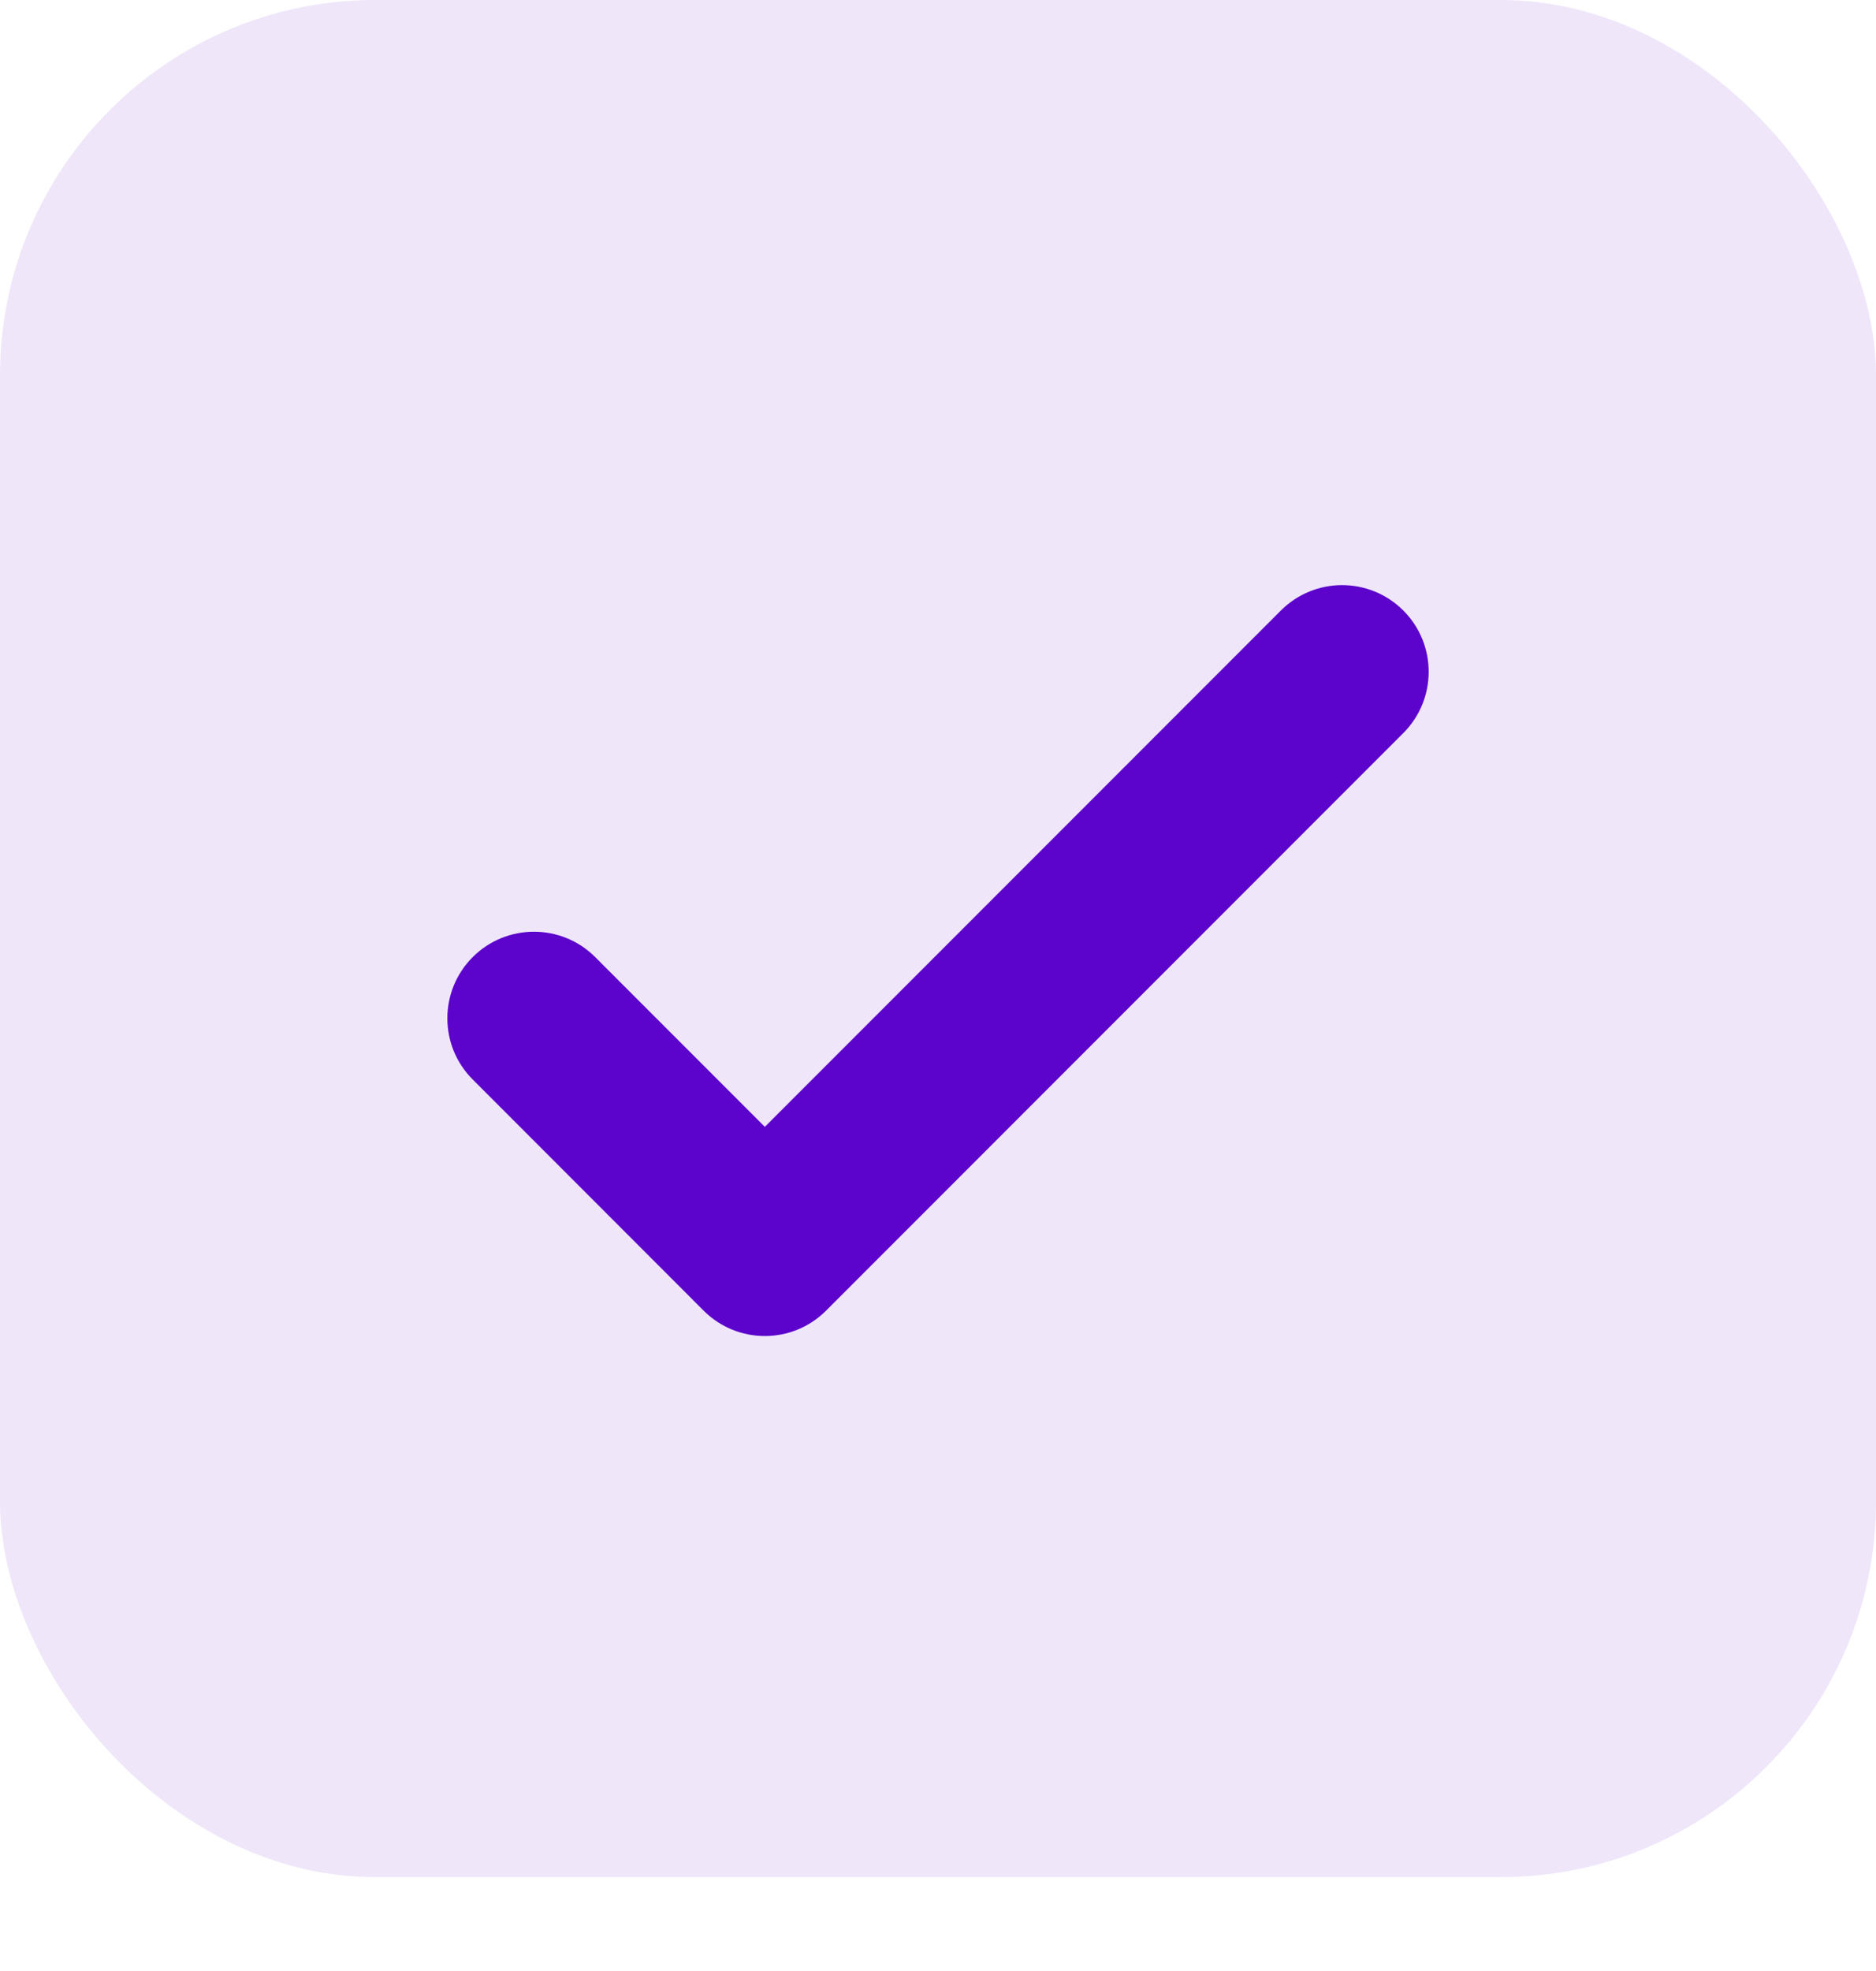
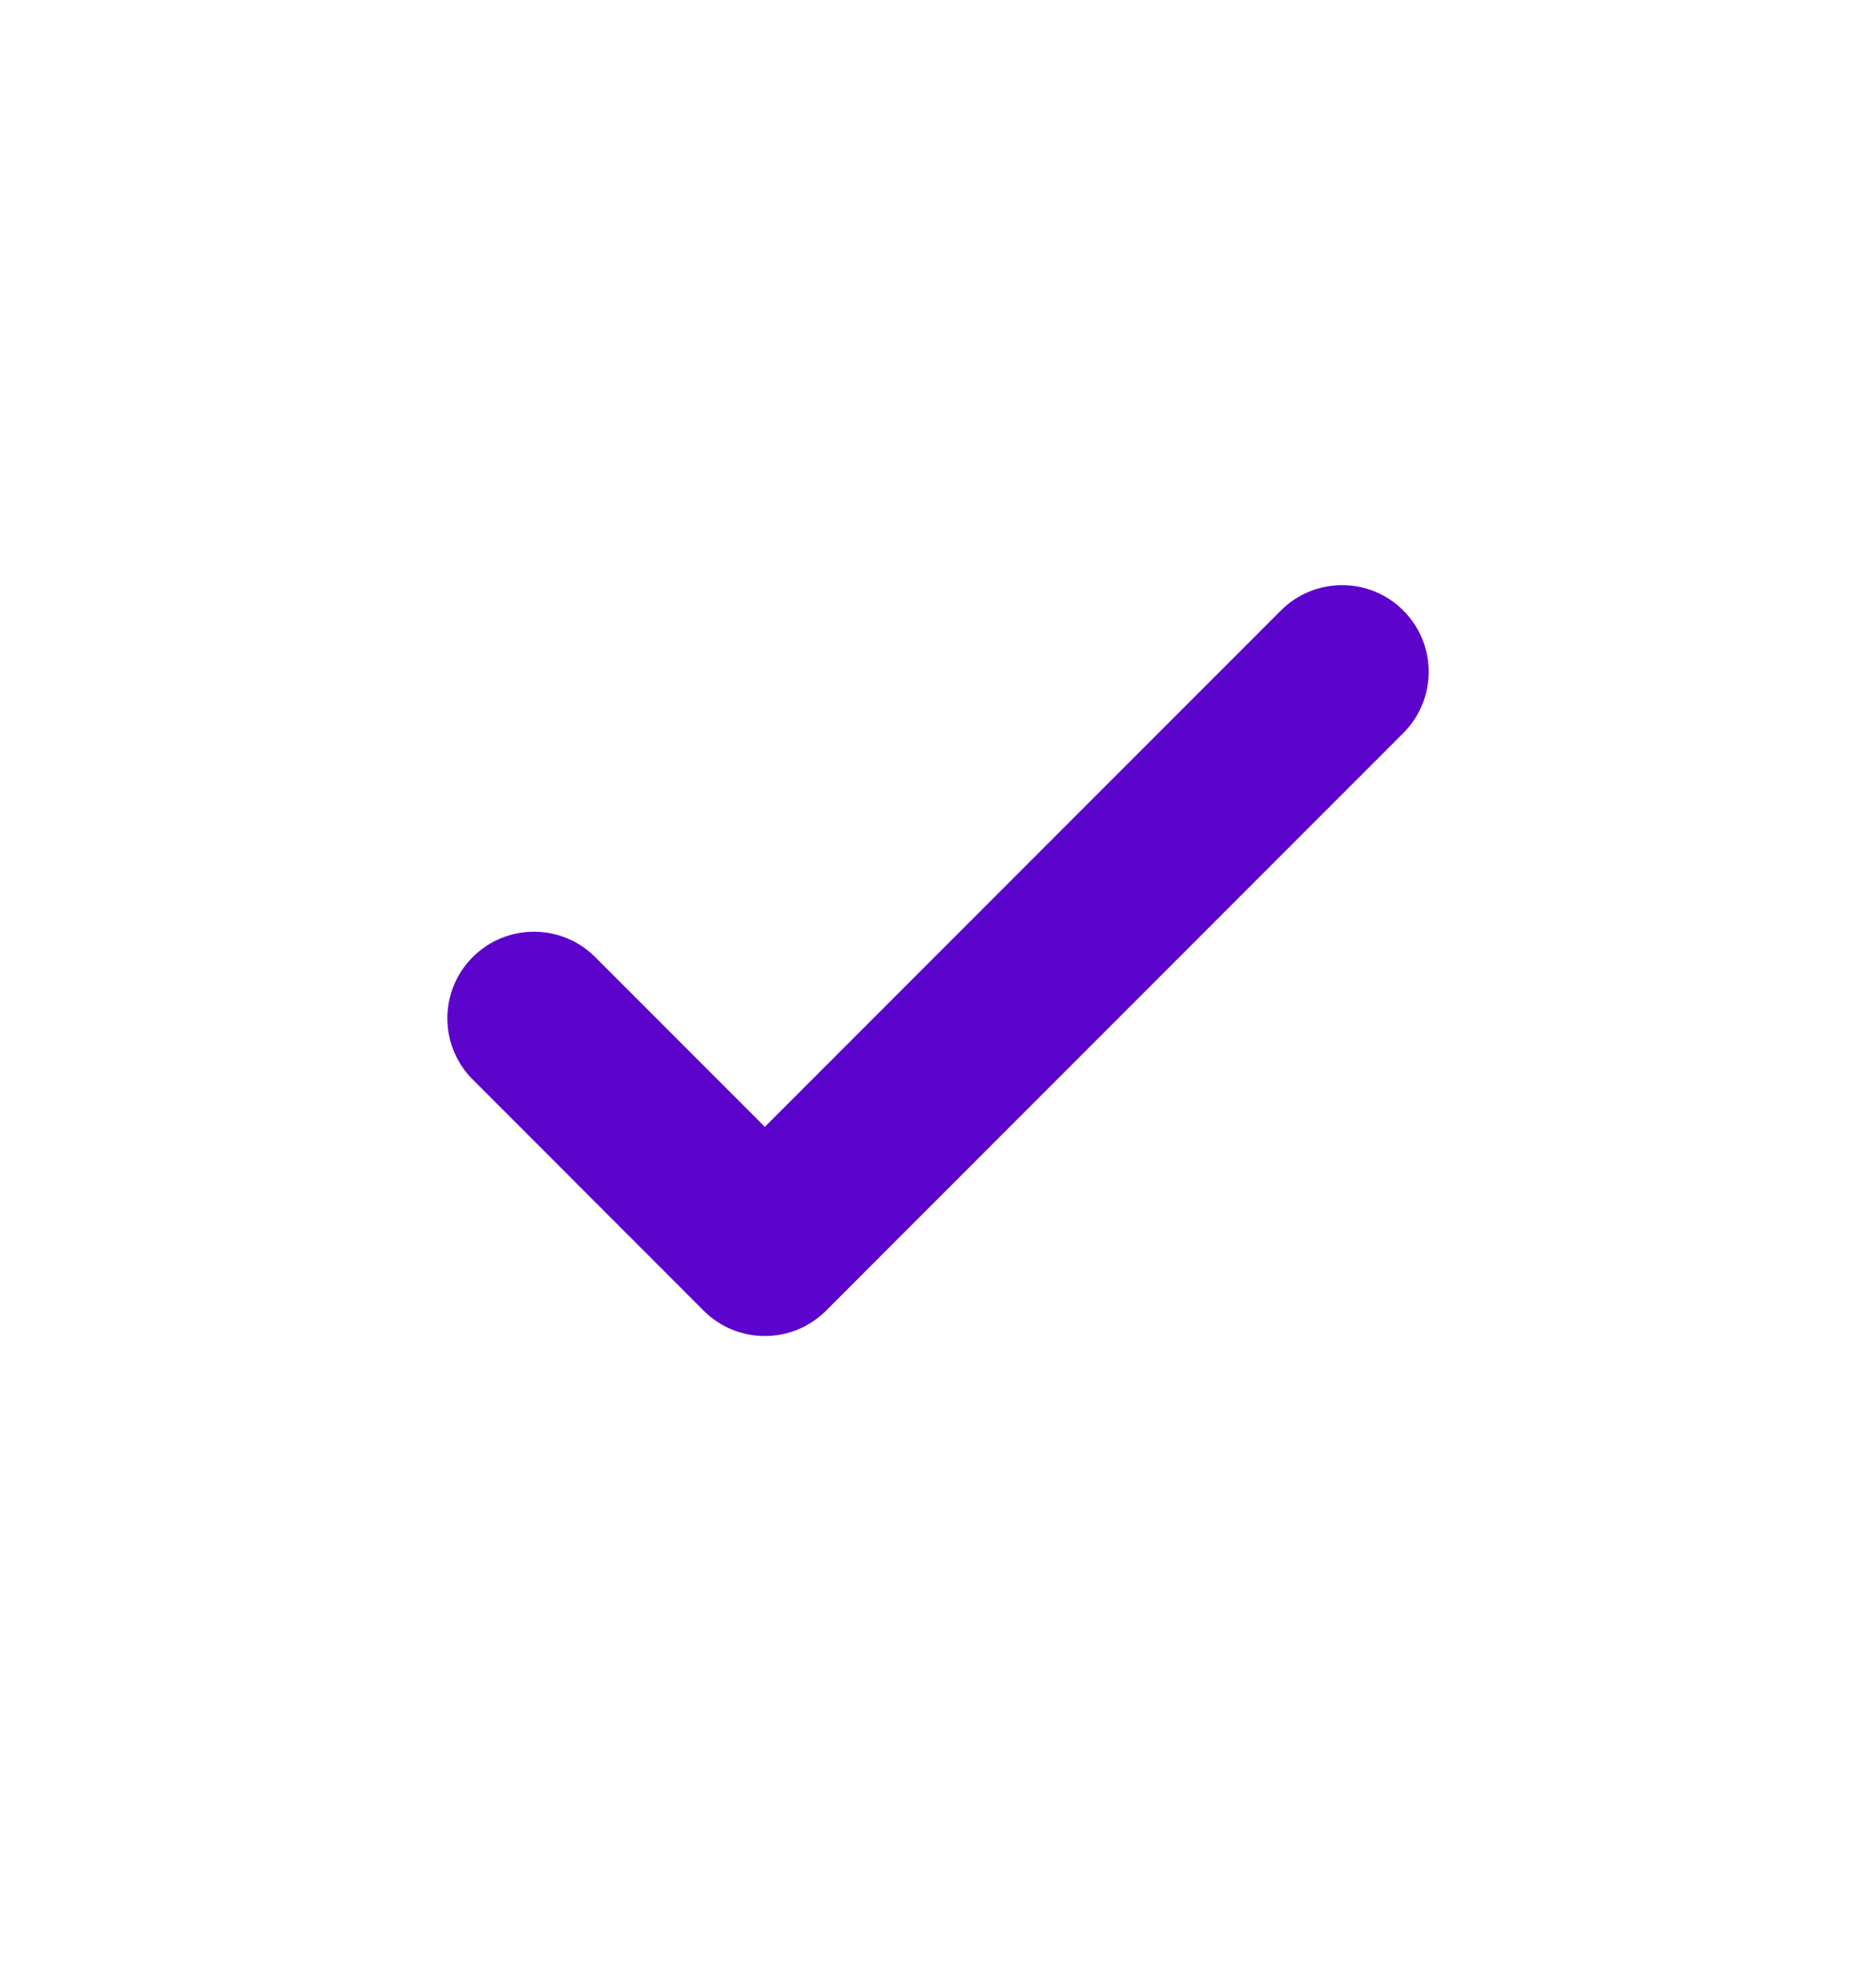
<svg xmlns="http://www.w3.org/2000/svg" width="20" height="21" viewBox="0 0 20 21" fill="none">
-   <rect width="20" height="20" rx="4" fill="#5C03CC" fill-opacity="0.1" />
  <path fill-rule="evenodd" clip-rule="evenodd" d="M14.961 6.505C15.321 6.865 15.321 7.45 14.961 7.81L8.807 13.964C8.446 14.325 7.862 14.325 7.501 13.964L5.04 11.502C4.679 11.142 4.679 10.557 5.04 10.197C5.4 9.837 5.985 9.837 6.345 10.197L8.154 12.006L13.655 6.505C14.016 6.144 14.6 6.144 14.961 6.505Z" fill="#5C03CC" />
</svg>